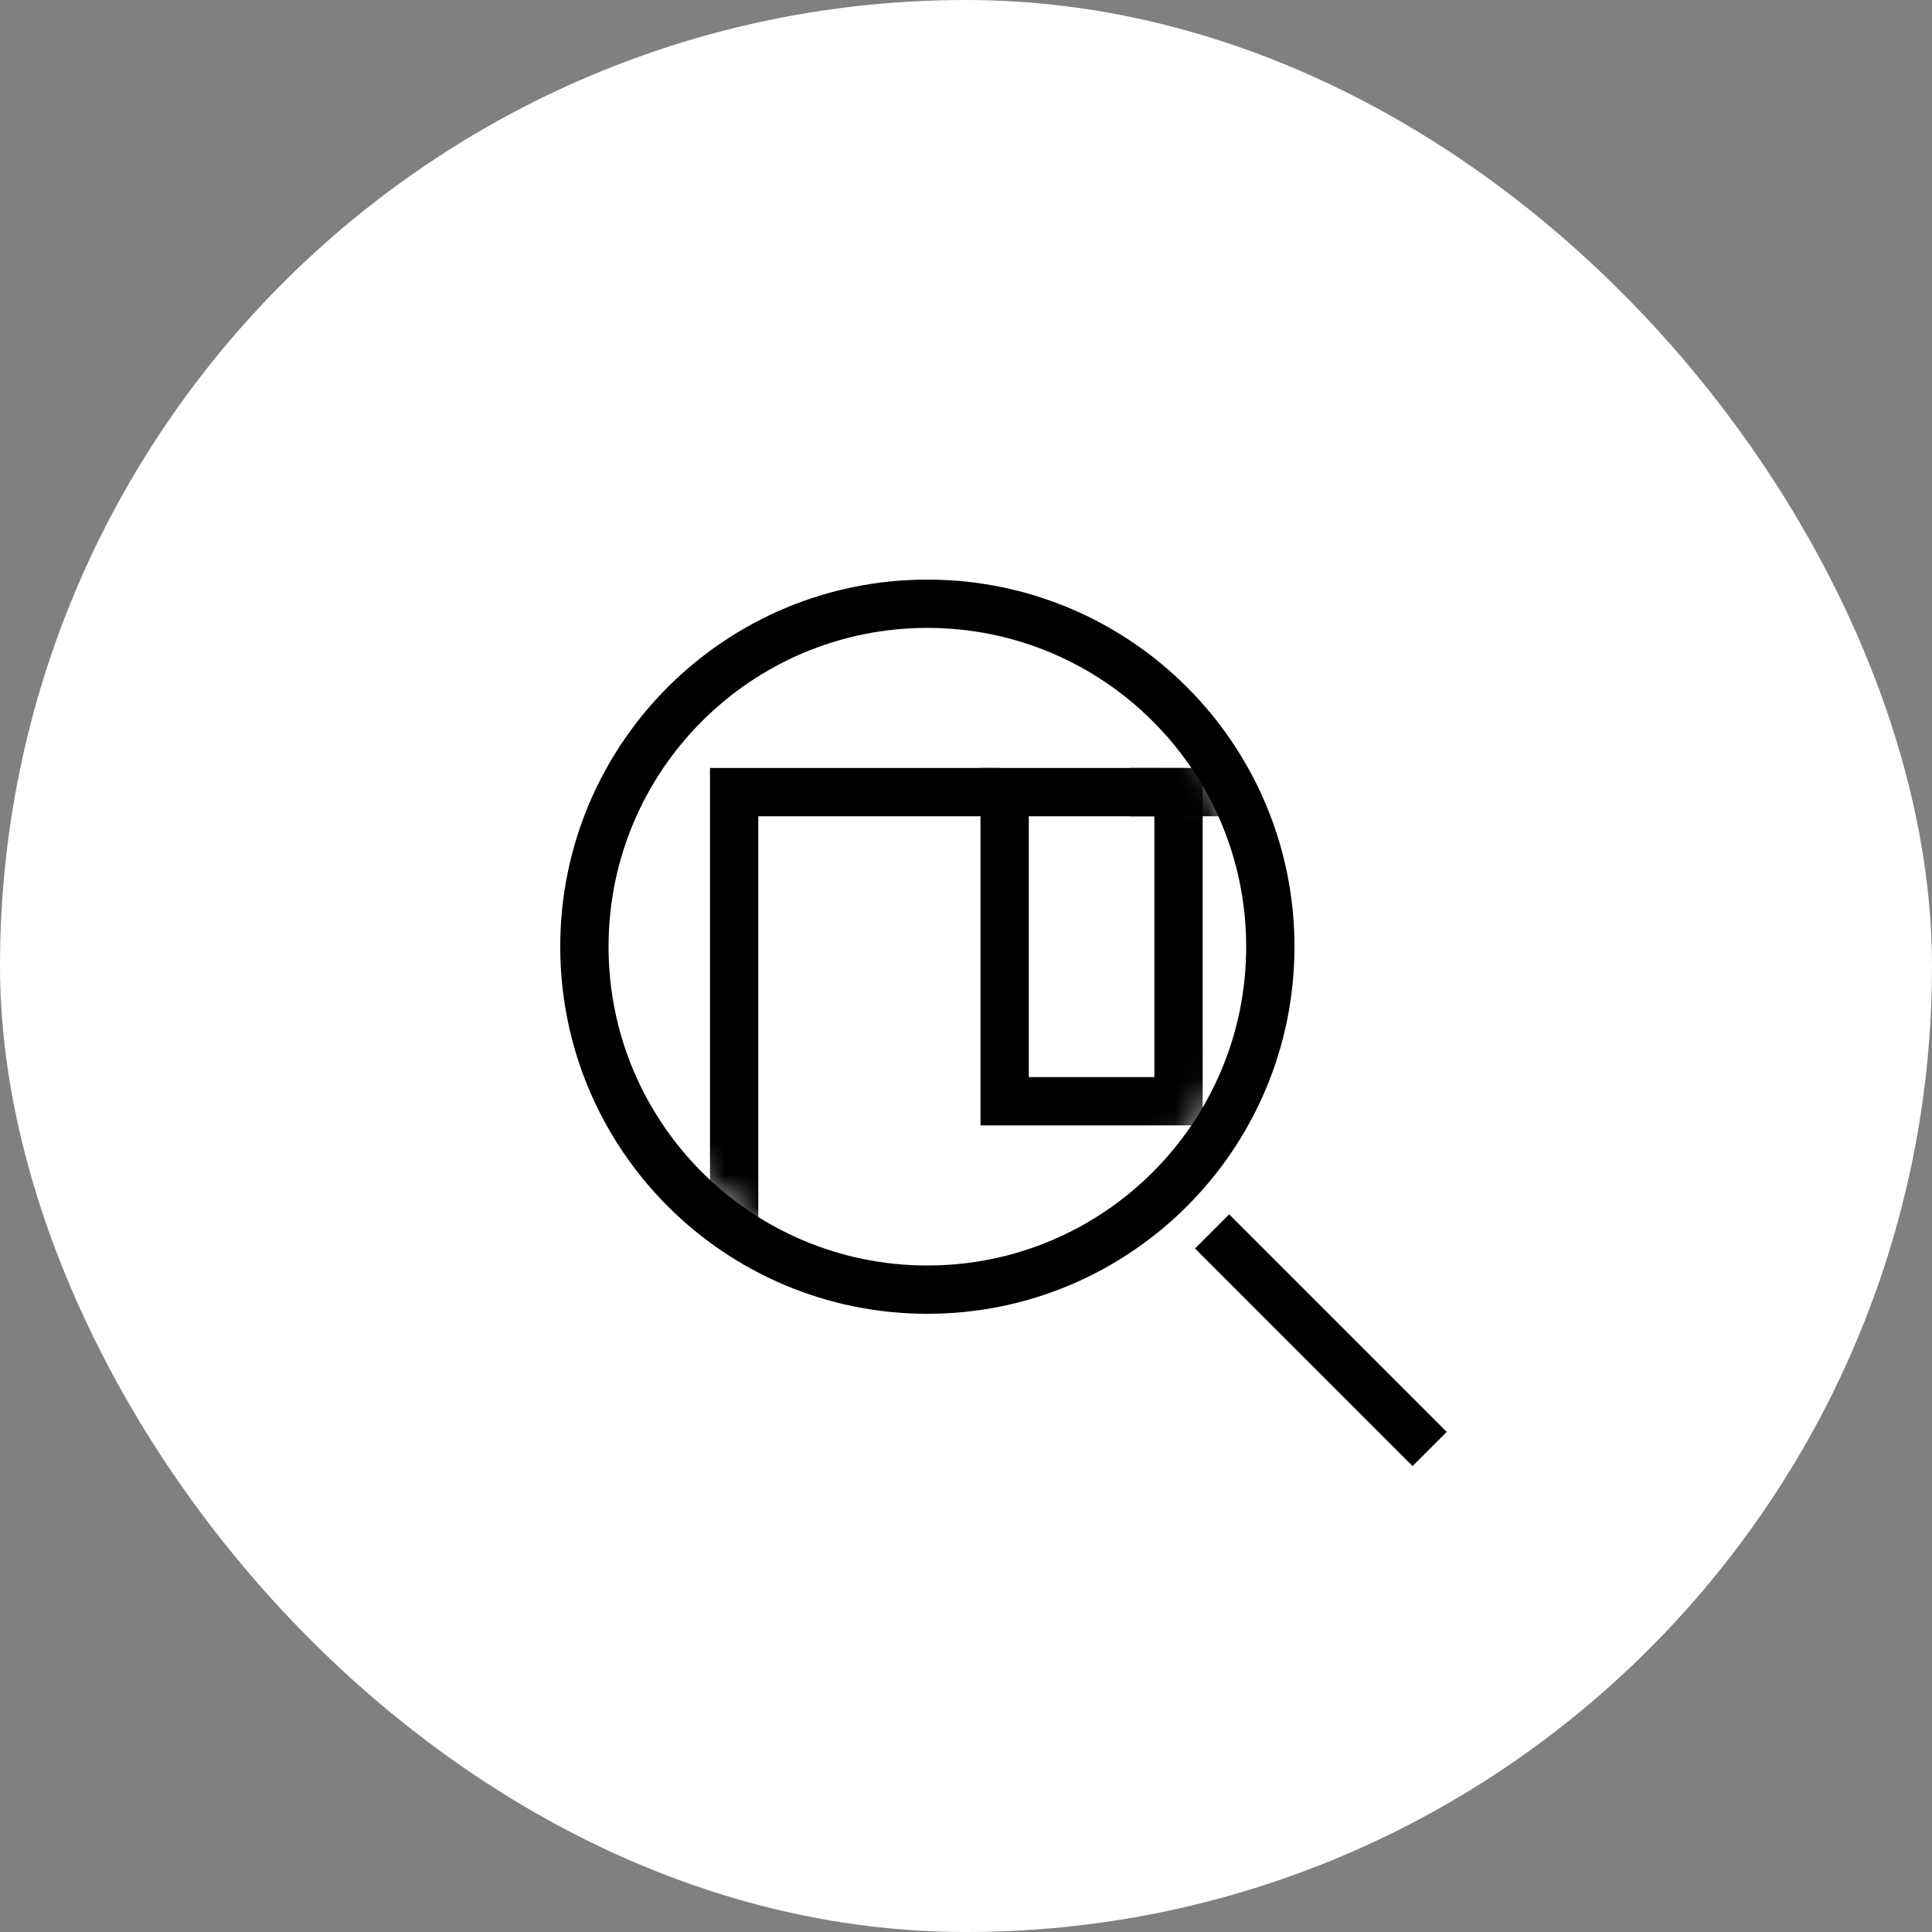
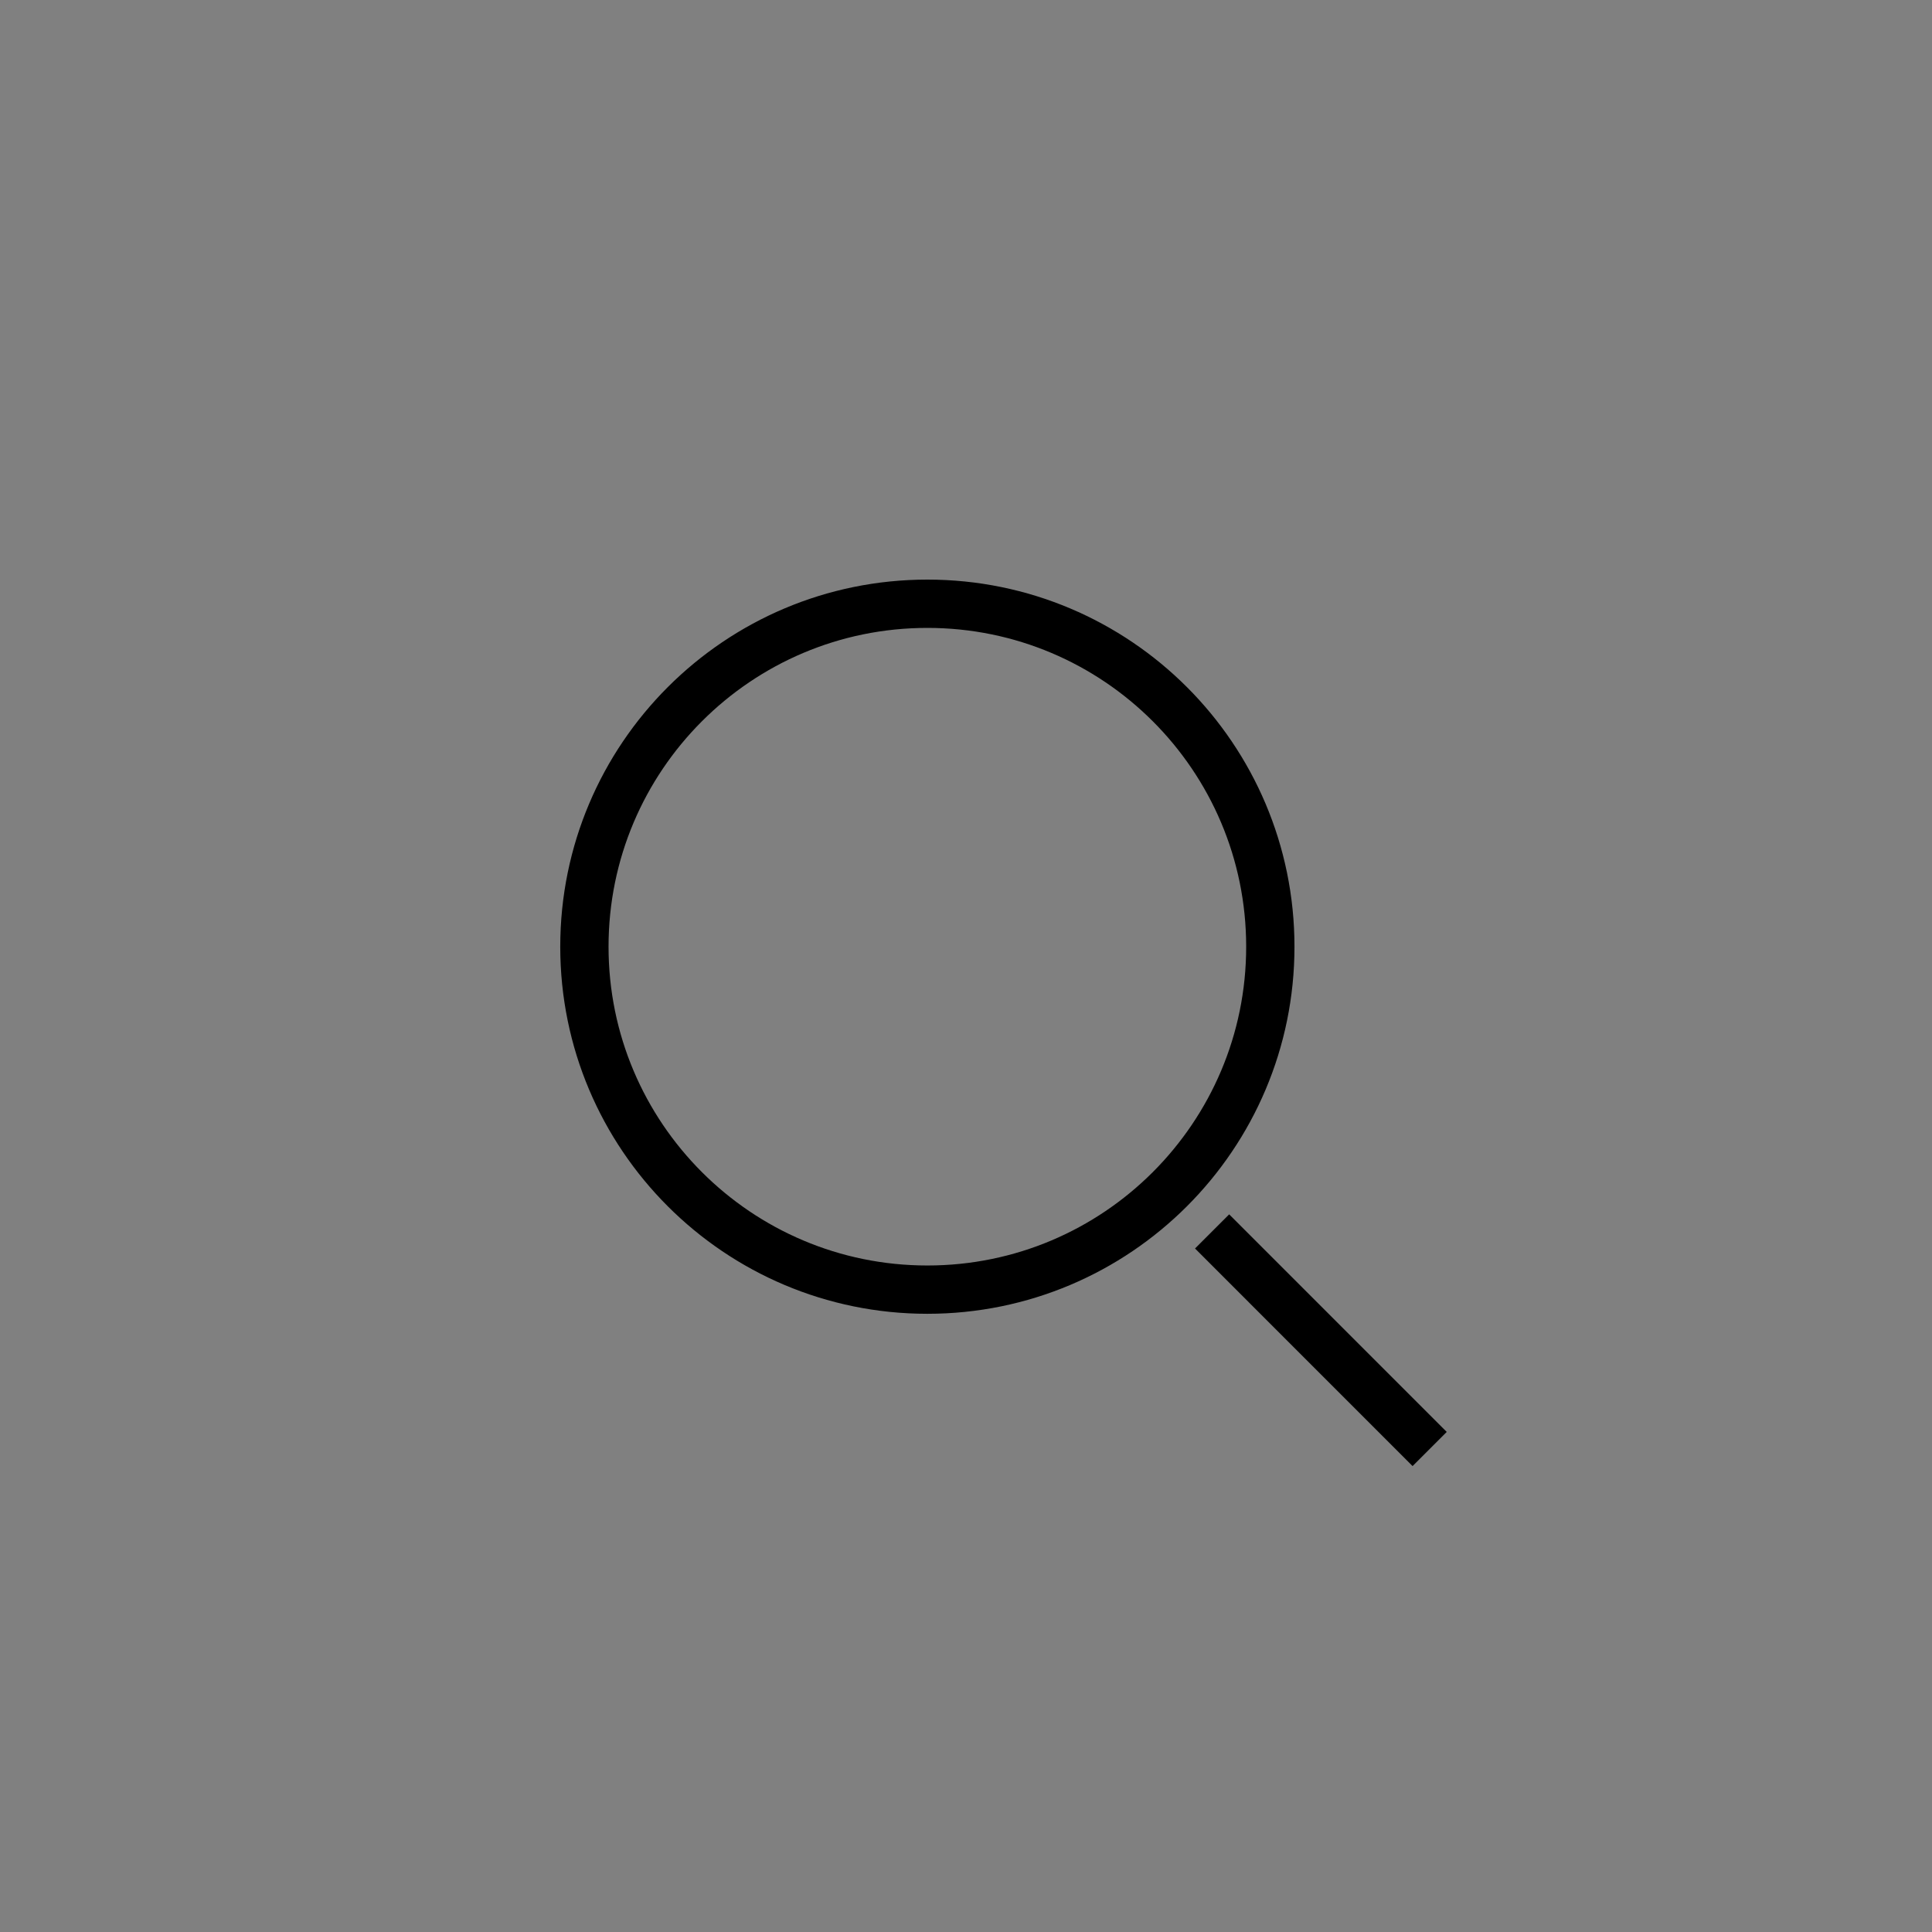
<svg xmlns="http://www.w3.org/2000/svg" width="60" height="60" viewBox="0 0 60 60" fill="none">
  <rect x="0" y="0" width="60" height="60" fill="#808080" stroke="none" />
-   <rect width="60" height="60" rx="30" fill="white" />
  <path d="M28.8 18.75C34.682 18.75 39.451 23.518 39.451 29.401C39.451 35.283 34.682 40.051 28.8 40.051C22.918 40.051 18.149 35.283 18.149 29.401C18.149 23.518 22.918 18.75 28.8 18.75Z" stroke="black" stroke-width="1.5" stroke-linejoin="round" />
  <path d="M37.643 38.243L44.399 45" stroke="black" stroke-width="1.5" stroke-linejoin="round" />
  <mask id="mask0_46_8225" style="mask-type:luminance" maskUnits="userSpaceOnUse" x="18" y="19" width="21" height="21">
-     <path fill-rule="evenodd" clip-rule="evenodd" d="M18.6 29.4C18.6 35.033 23.166 39.6 28.8 39.6C34.433 39.6 39 35.033 39 29.4C39 23.767 34.433 19.2 28.8 19.2C23.166 19.2 18.6 23.767 18.6 29.4Z" fill="white" />
-   </mask>
+     </mask>
  <g mask="url(#mask0_46_8225)">
-     <path fill-rule="evenodd" clip-rule="evenodd" d="M31.2 34.2H36.6V24.6H31.2V34.2Z" stroke="black" stroke-width="1.5" />
-   </g>
+     </g>
  <mask id="mask1_46_8225" style="mask-type:luminance" maskUnits="userSpaceOnUse" x="18" y="19" width="21" height="21">
-     <path fill-rule="evenodd" clip-rule="evenodd" d="M28.8 39.6C34.433 39.6 39 35.033 39 29.4C39 23.767 34.433 19.2 28.8 19.2C23.166 19.2 18.6 23.767 18.6 29.4C18.6 35.033 23.166 39.6 28.8 39.6Z" fill="white" />
-   </mask>
+     </mask>
  <g mask="url(#mask1_46_8225)">
-     <path d="M35.084 24.6H50.4V46.2H22.8V24.6H31.038" stroke="black" stroke-width="1.5" />
-   </g>
+     </g>
</svg>